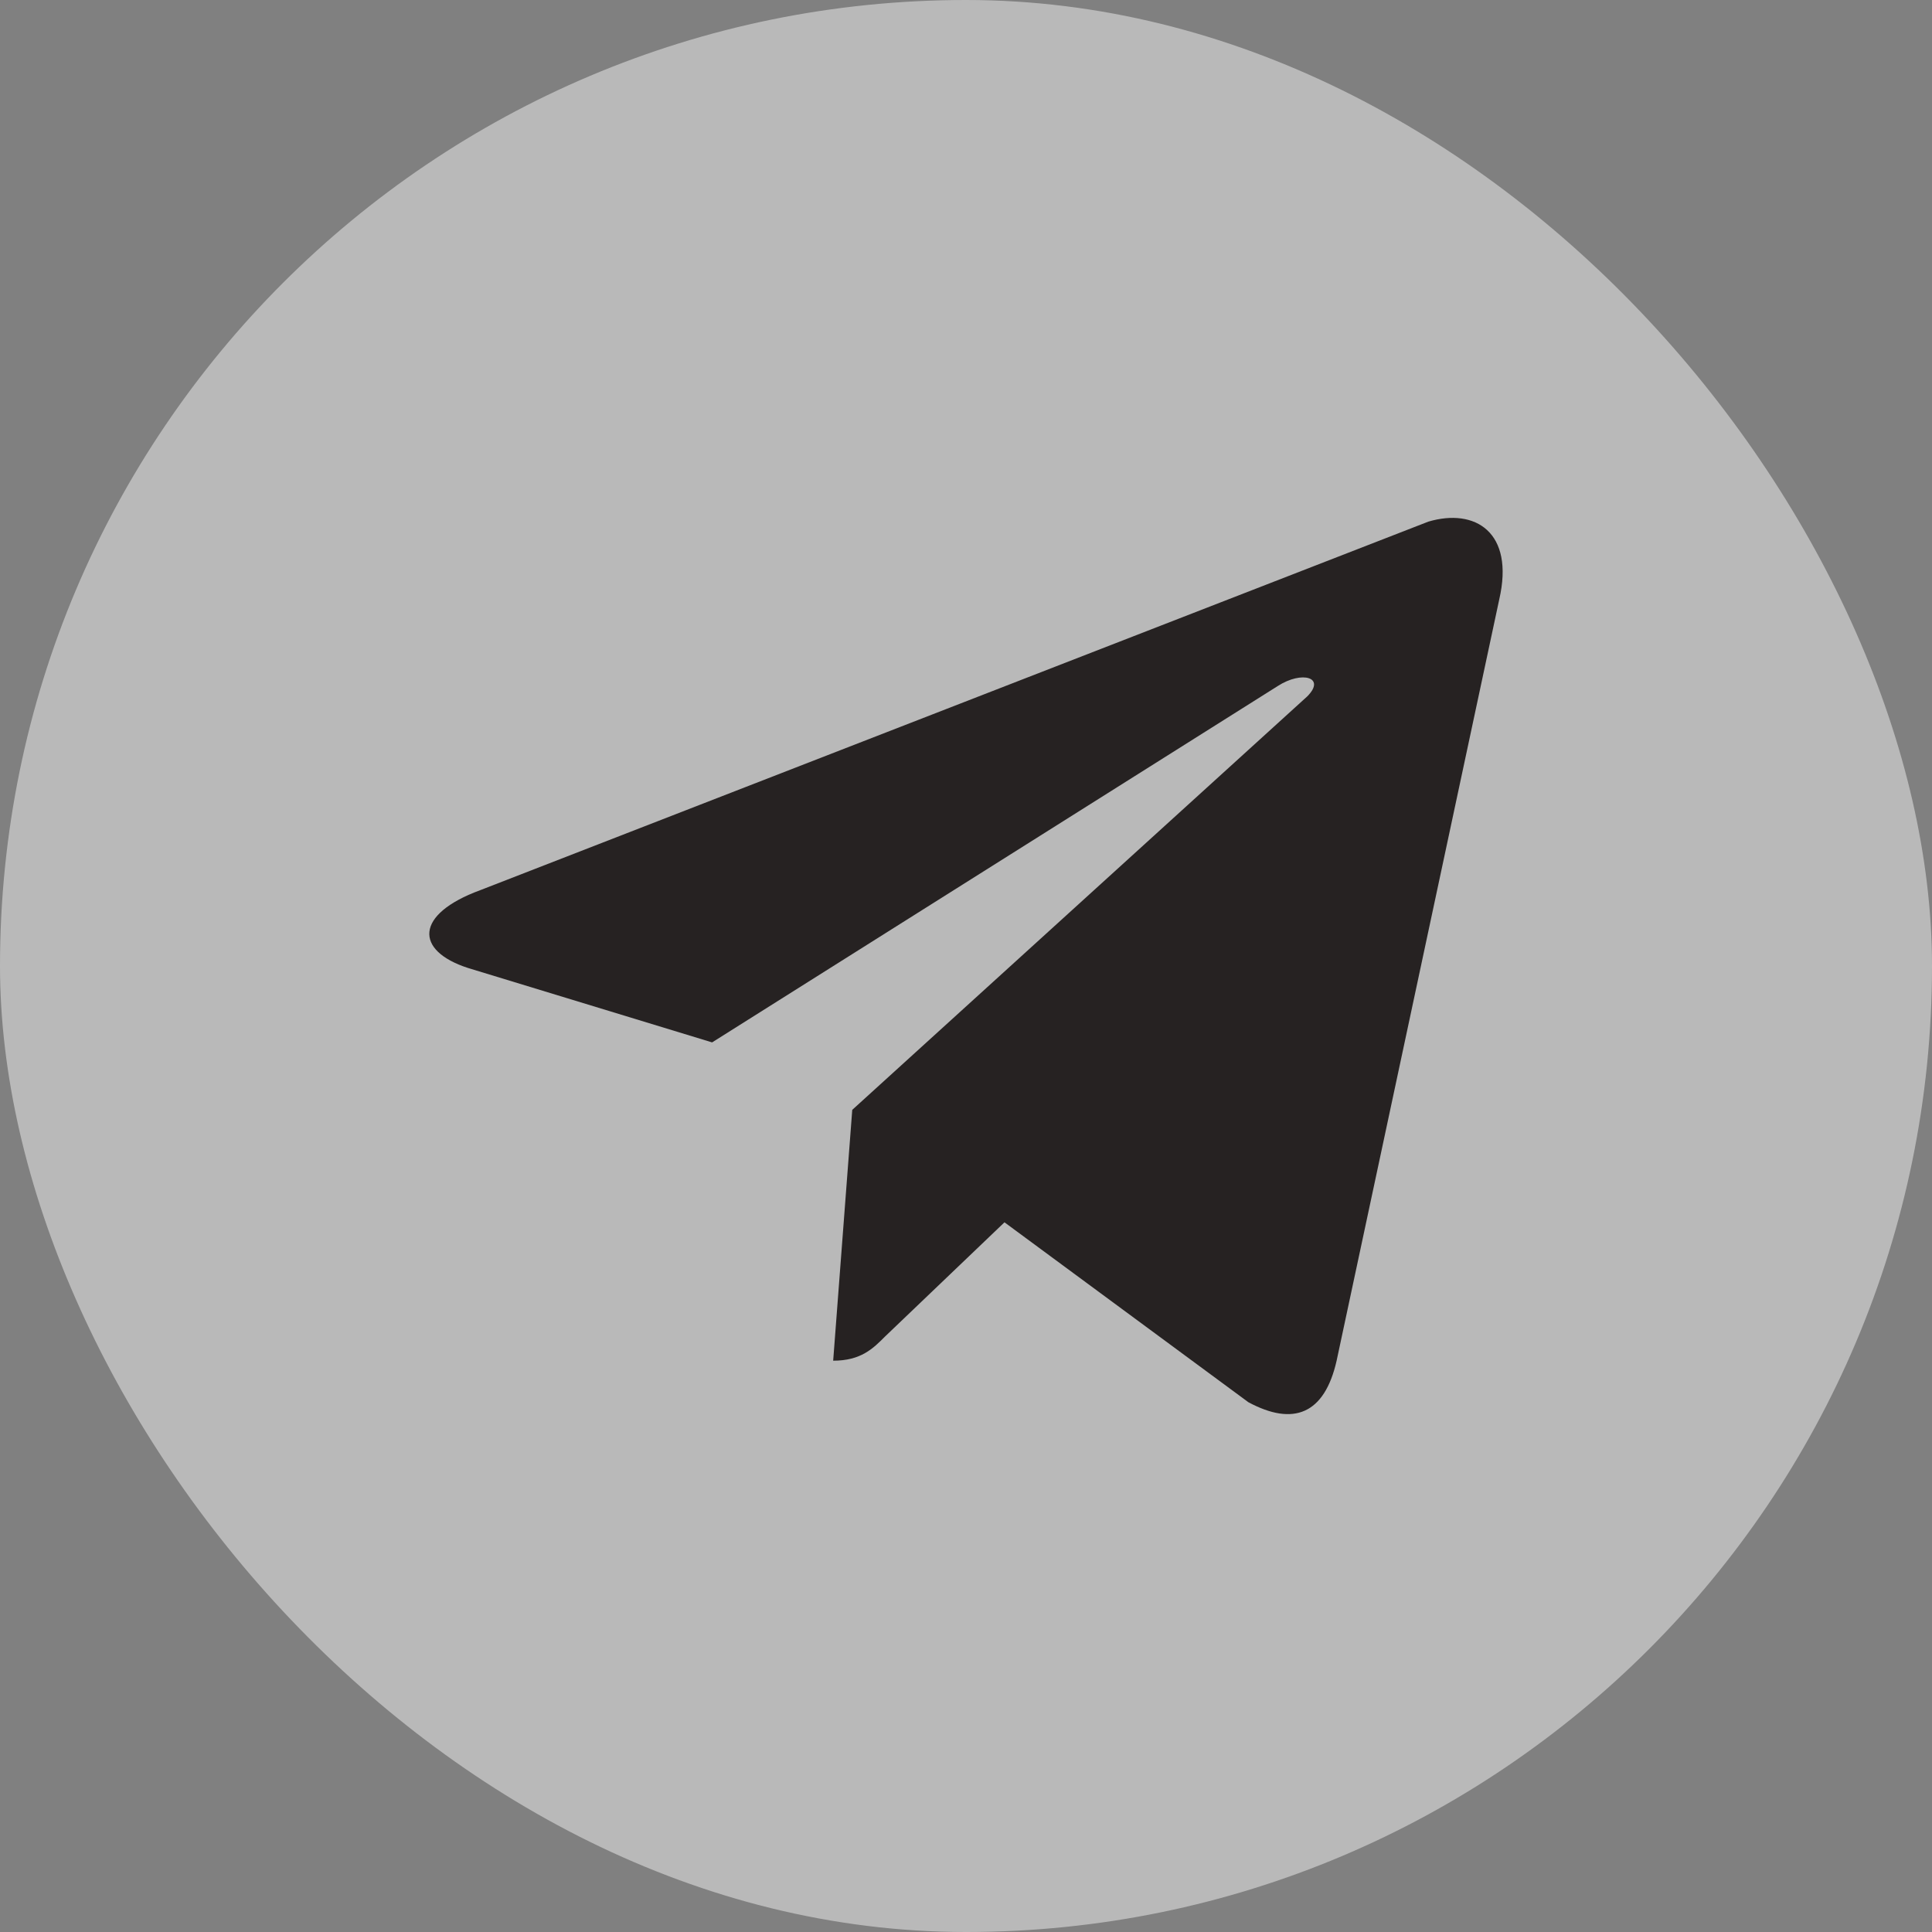
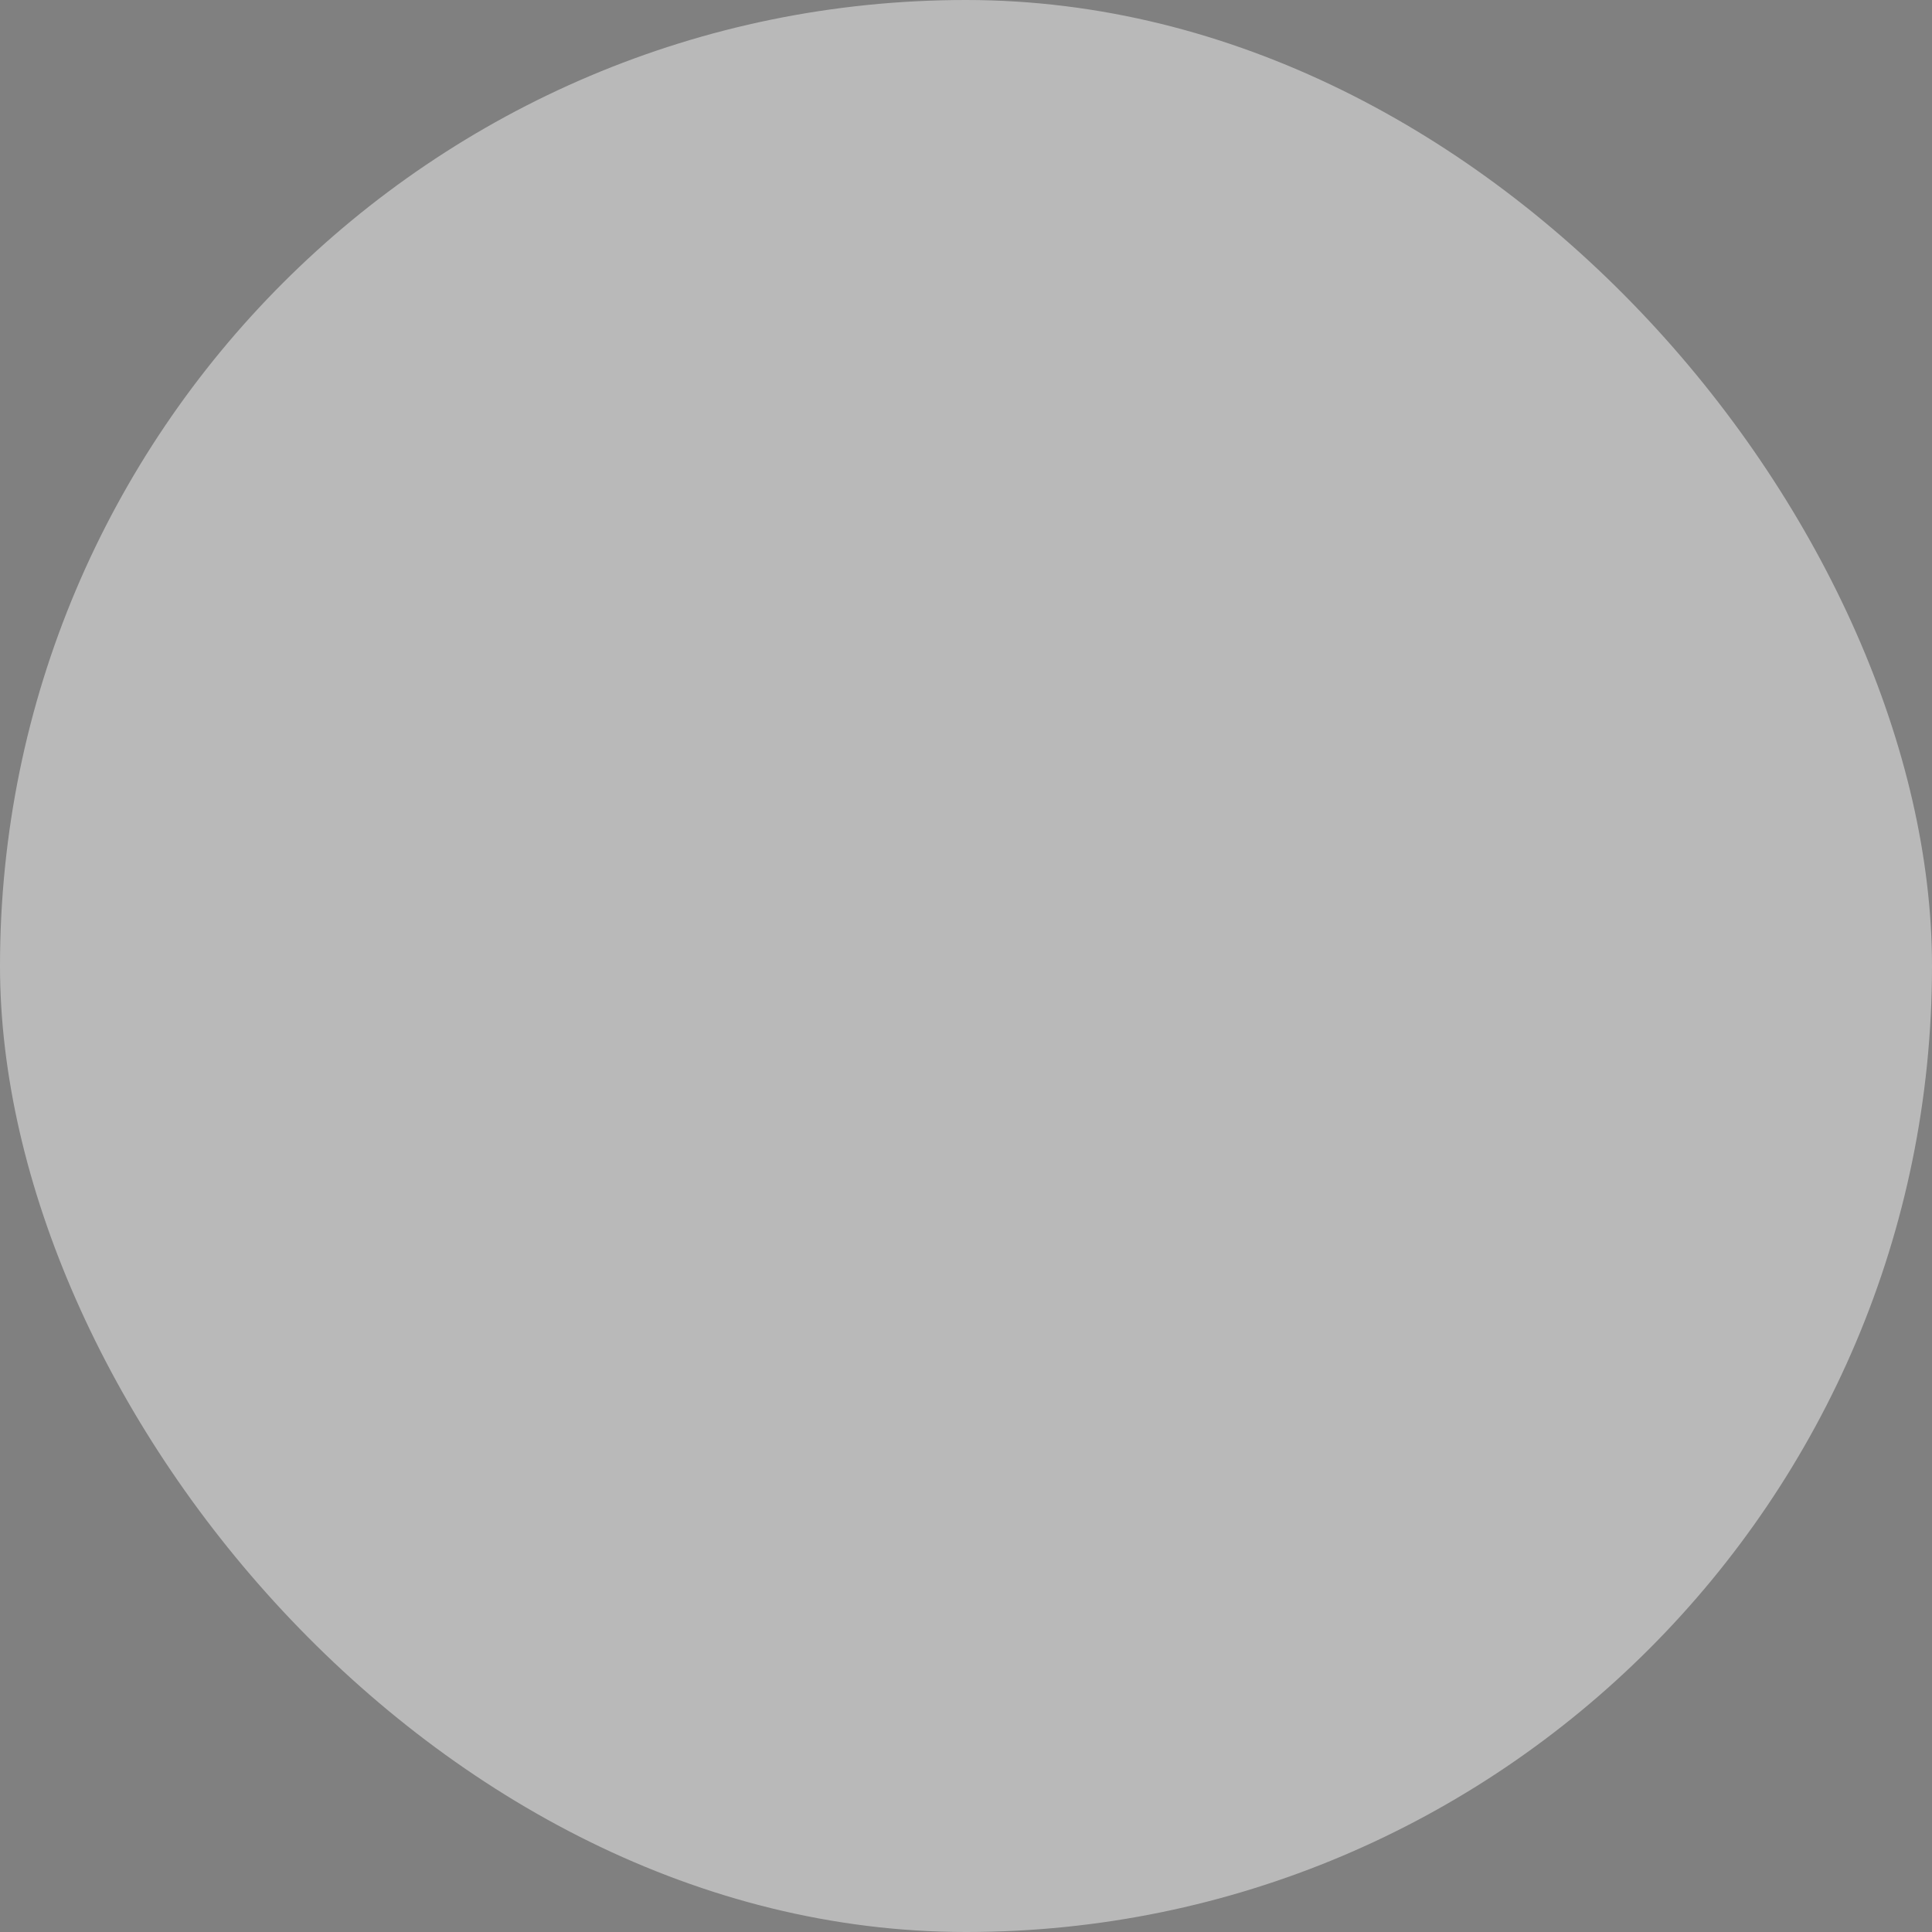
<svg xmlns="http://www.w3.org/2000/svg" width="24" height="24" viewBox="0 0 24 24" fill="none">
  <rect x="0" y="0" width="24" height="24" fill="#808080" stroke="none" />
  <rect width="24" height="24" rx="12" fill="white" fill-opacity="0.45" />
-   <path d="M18.624 7.447L16.604 16.903C16.453 17.569 16.067 17.719 15.508 17.419L12.478 15.184L10.995 16.602C10.845 16.753 10.694 16.903 10.35 16.903L10.587 13.787L16.239 8.651C16.475 8.414 16.174 8.328 15.873 8.522L8.846 12.949L5.815 12.025C5.149 11.81 5.149 11.358 5.966 11.058L17.743 6.48C18.323 6.308 18.817 6.609 18.624 7.447Z" fill="#262222" />
</svg>